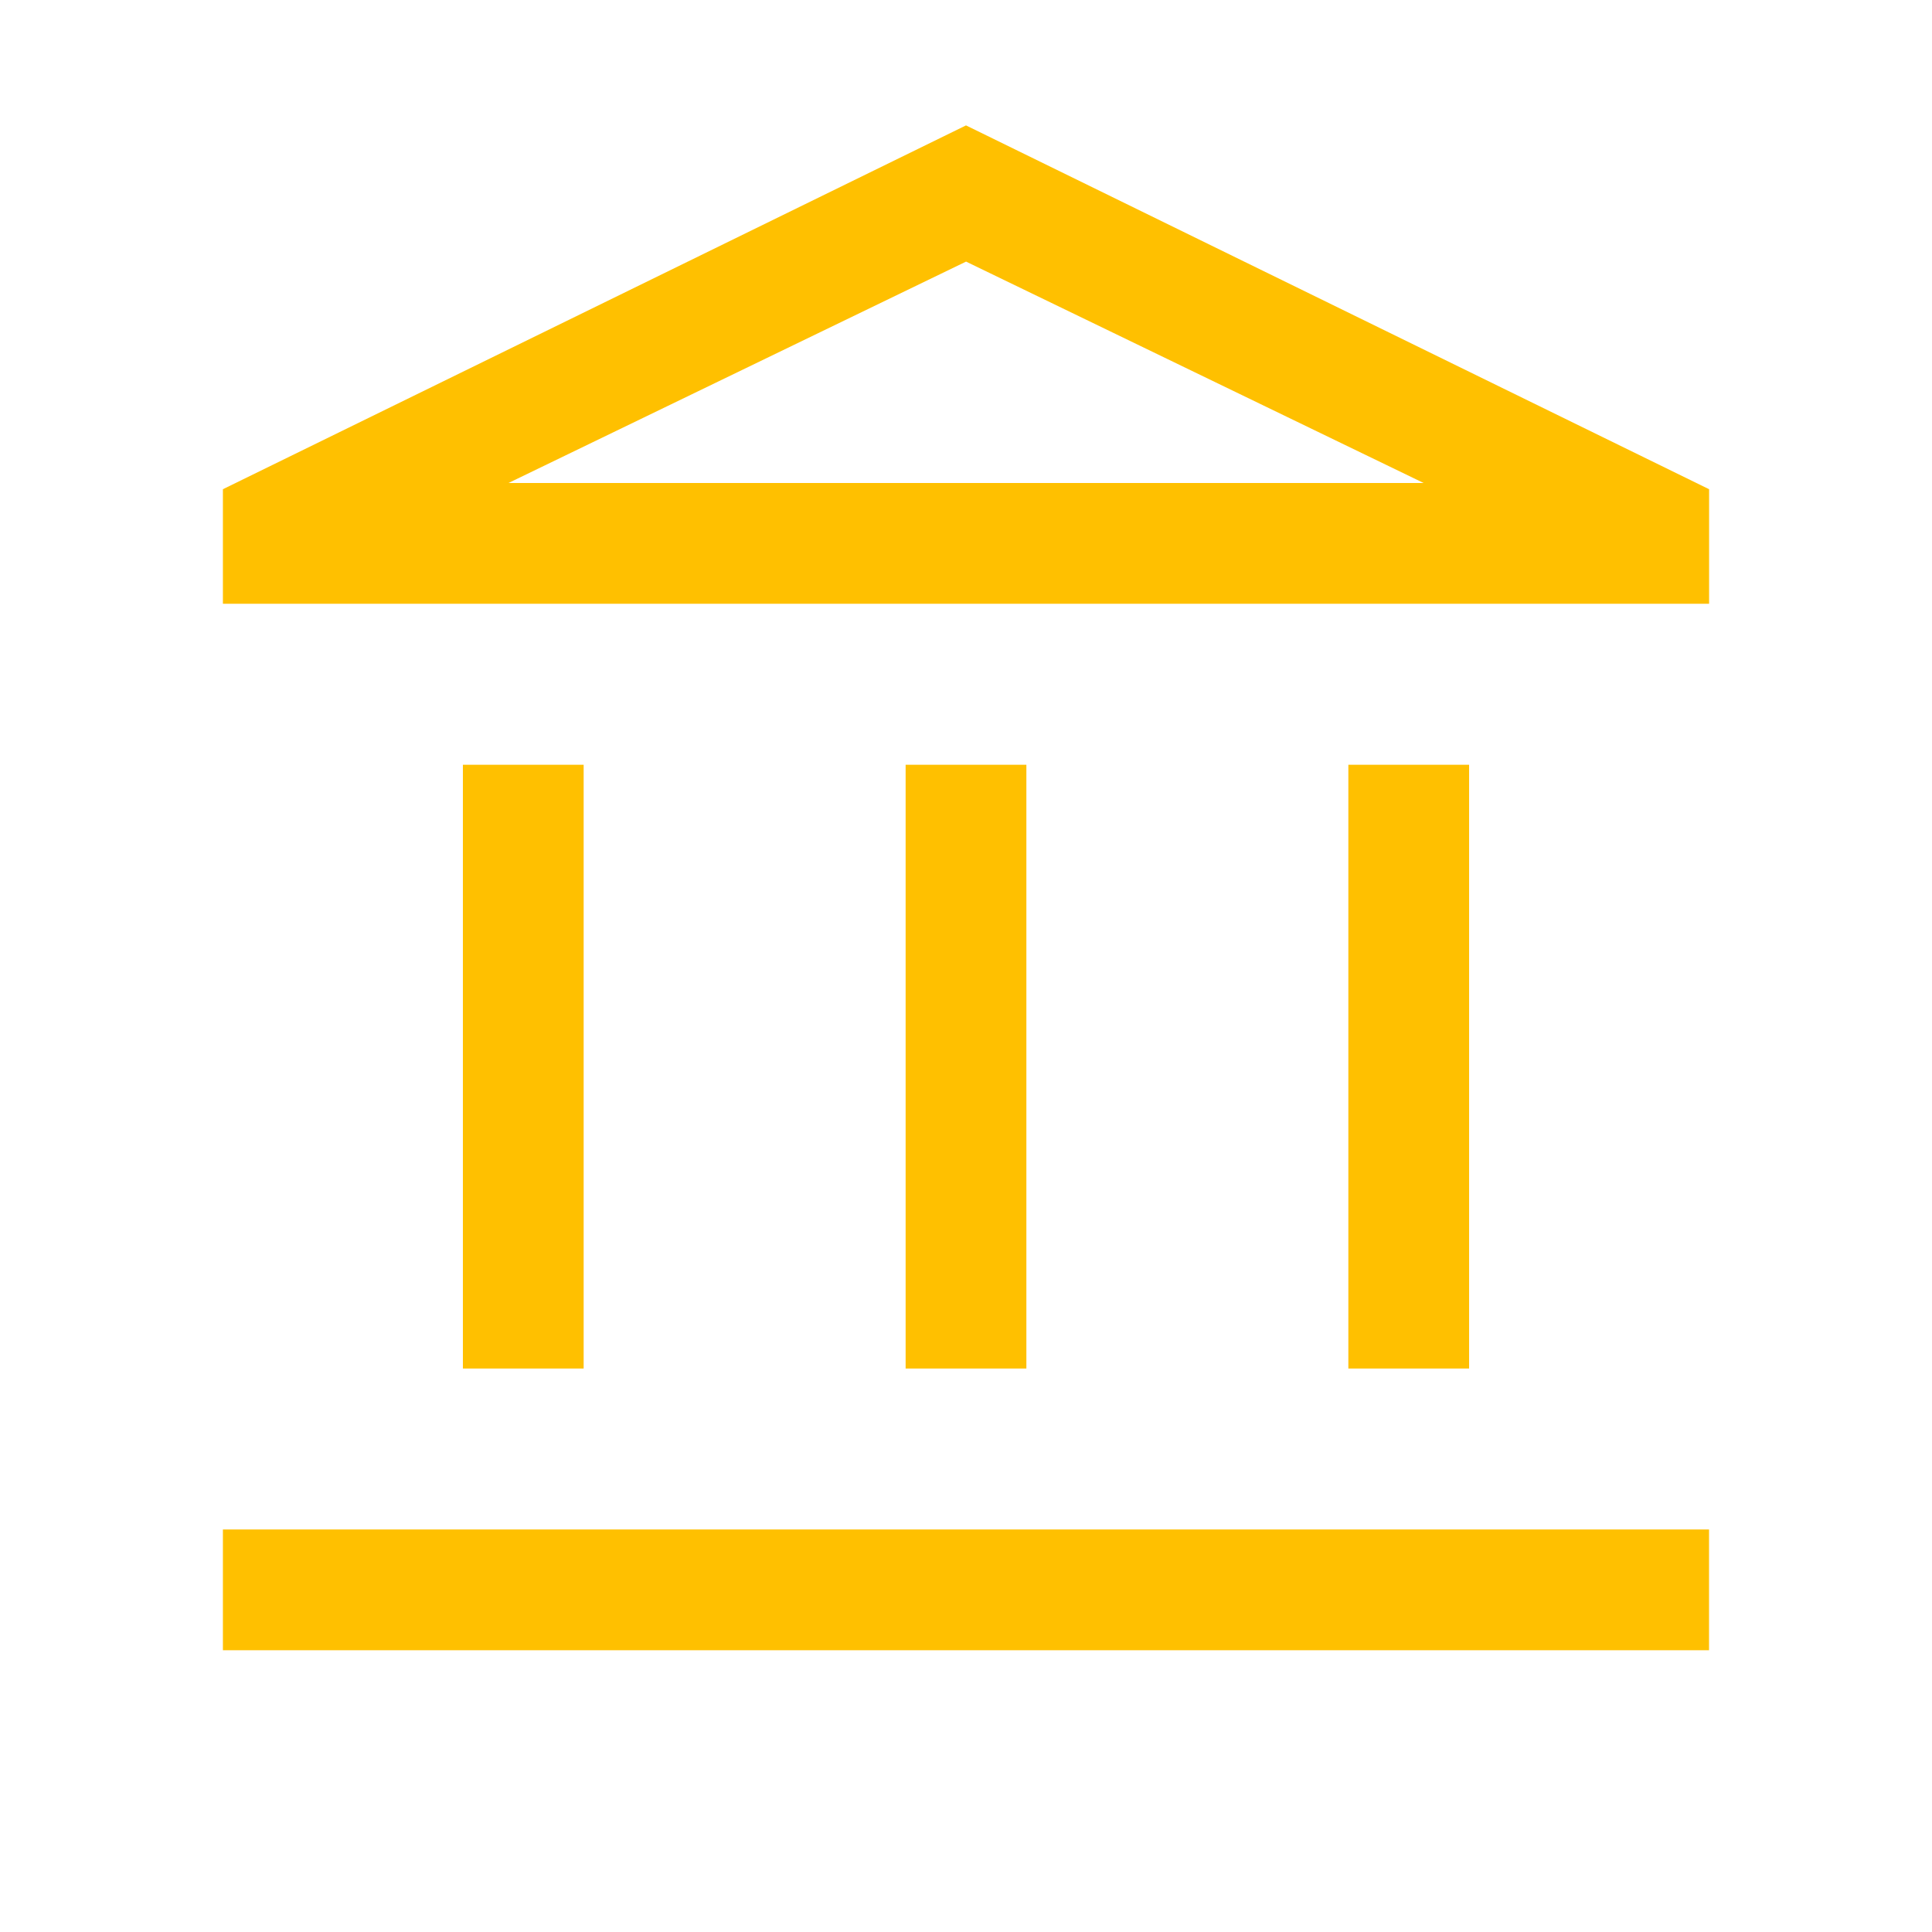
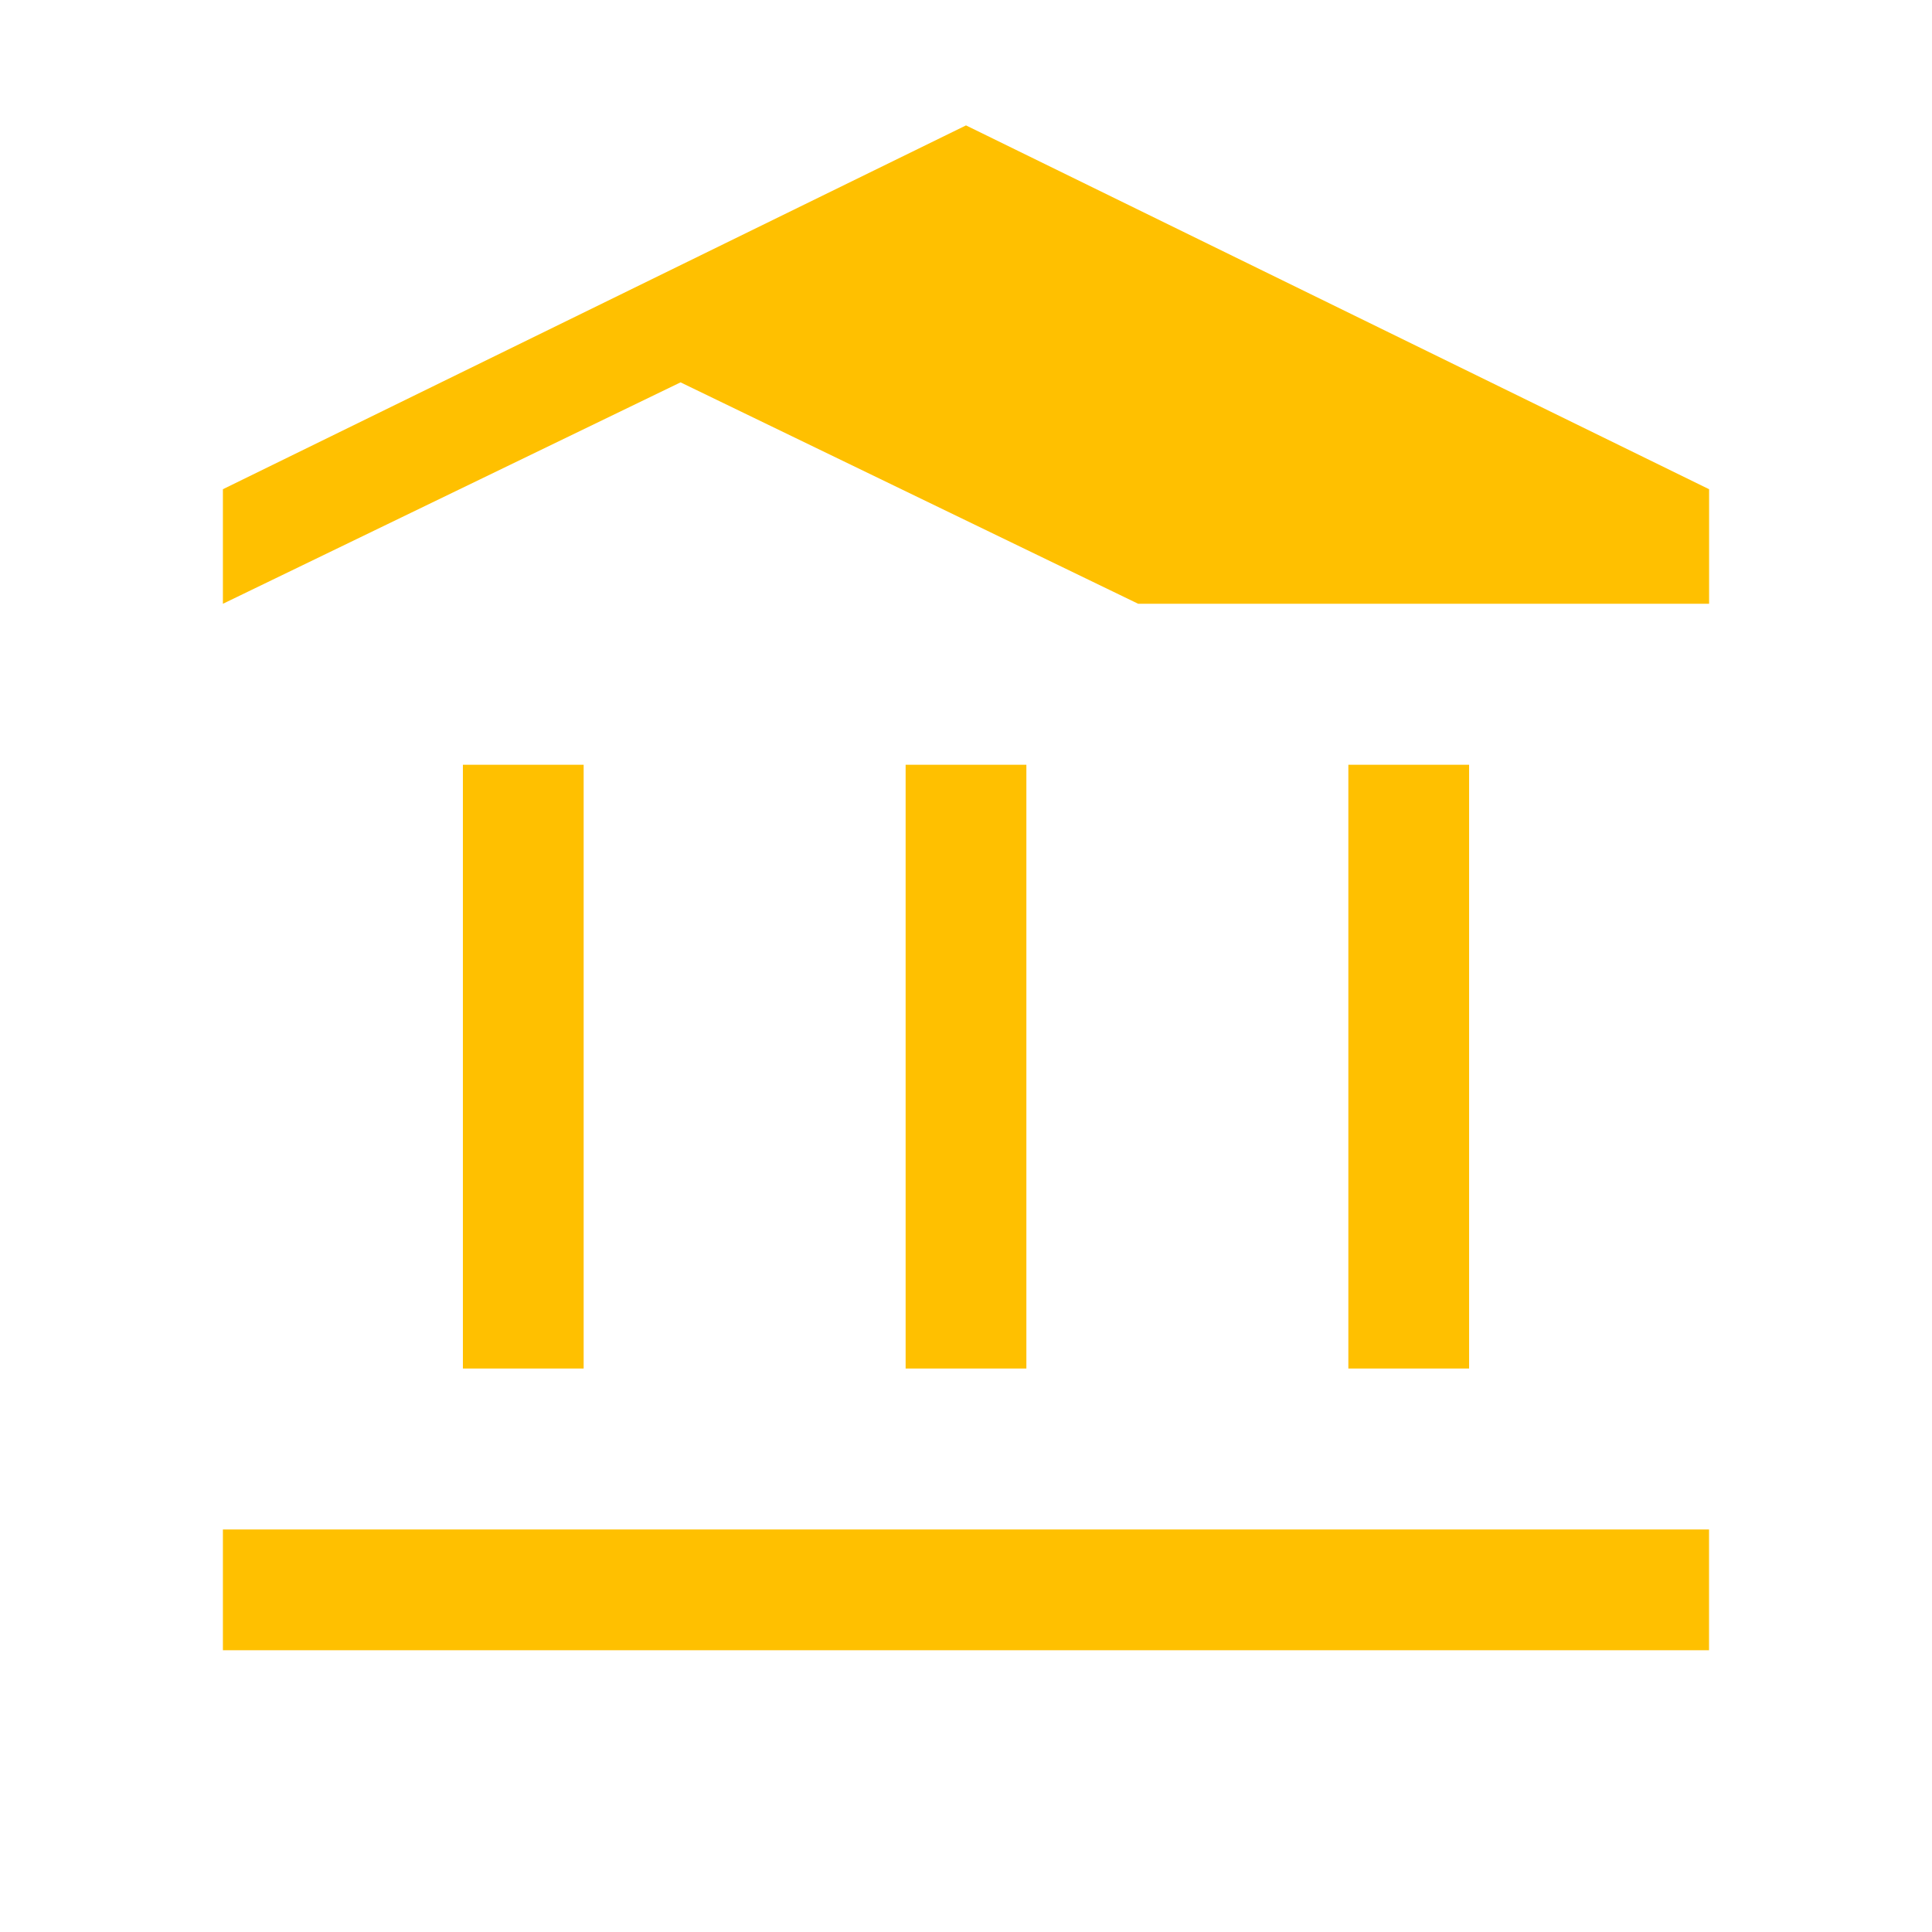
<svg xmlns="http://www.w3.org/2000/svg" viewBox="0 0 32 32">
-   <path d="M7.667 22.667v-10h2v10h-2zM15 22.667v-10h2v10h-2zM3.692 27.333v-2h24.615v2h-24.615zM22.333 22.667v-10h2v10h-2zM3.692 10v-1.897l12.308-6.026 12.308 6.026v1.897h-24.615zM8.421 8h15.159l-7.579-3.667-7.579 3.667z" fill="#ffc000" style="fill: #ffc000" />
+   <path d="M7.667 22.667v-10h2v10h-2zM15 22.667v-10h2v10h-2zM3.692 27.333v-2h24.615v2h-24.615zM22.333 22.667v-10h2v10h-2zM3.692 10v-1.897l12.308-6.026 12.308 6.026v1.897h-24.615zh15.159l-7.579-3.667-7.579 3.667z" fill="#ffc000" style="fill: #ffc000" />
</svg>